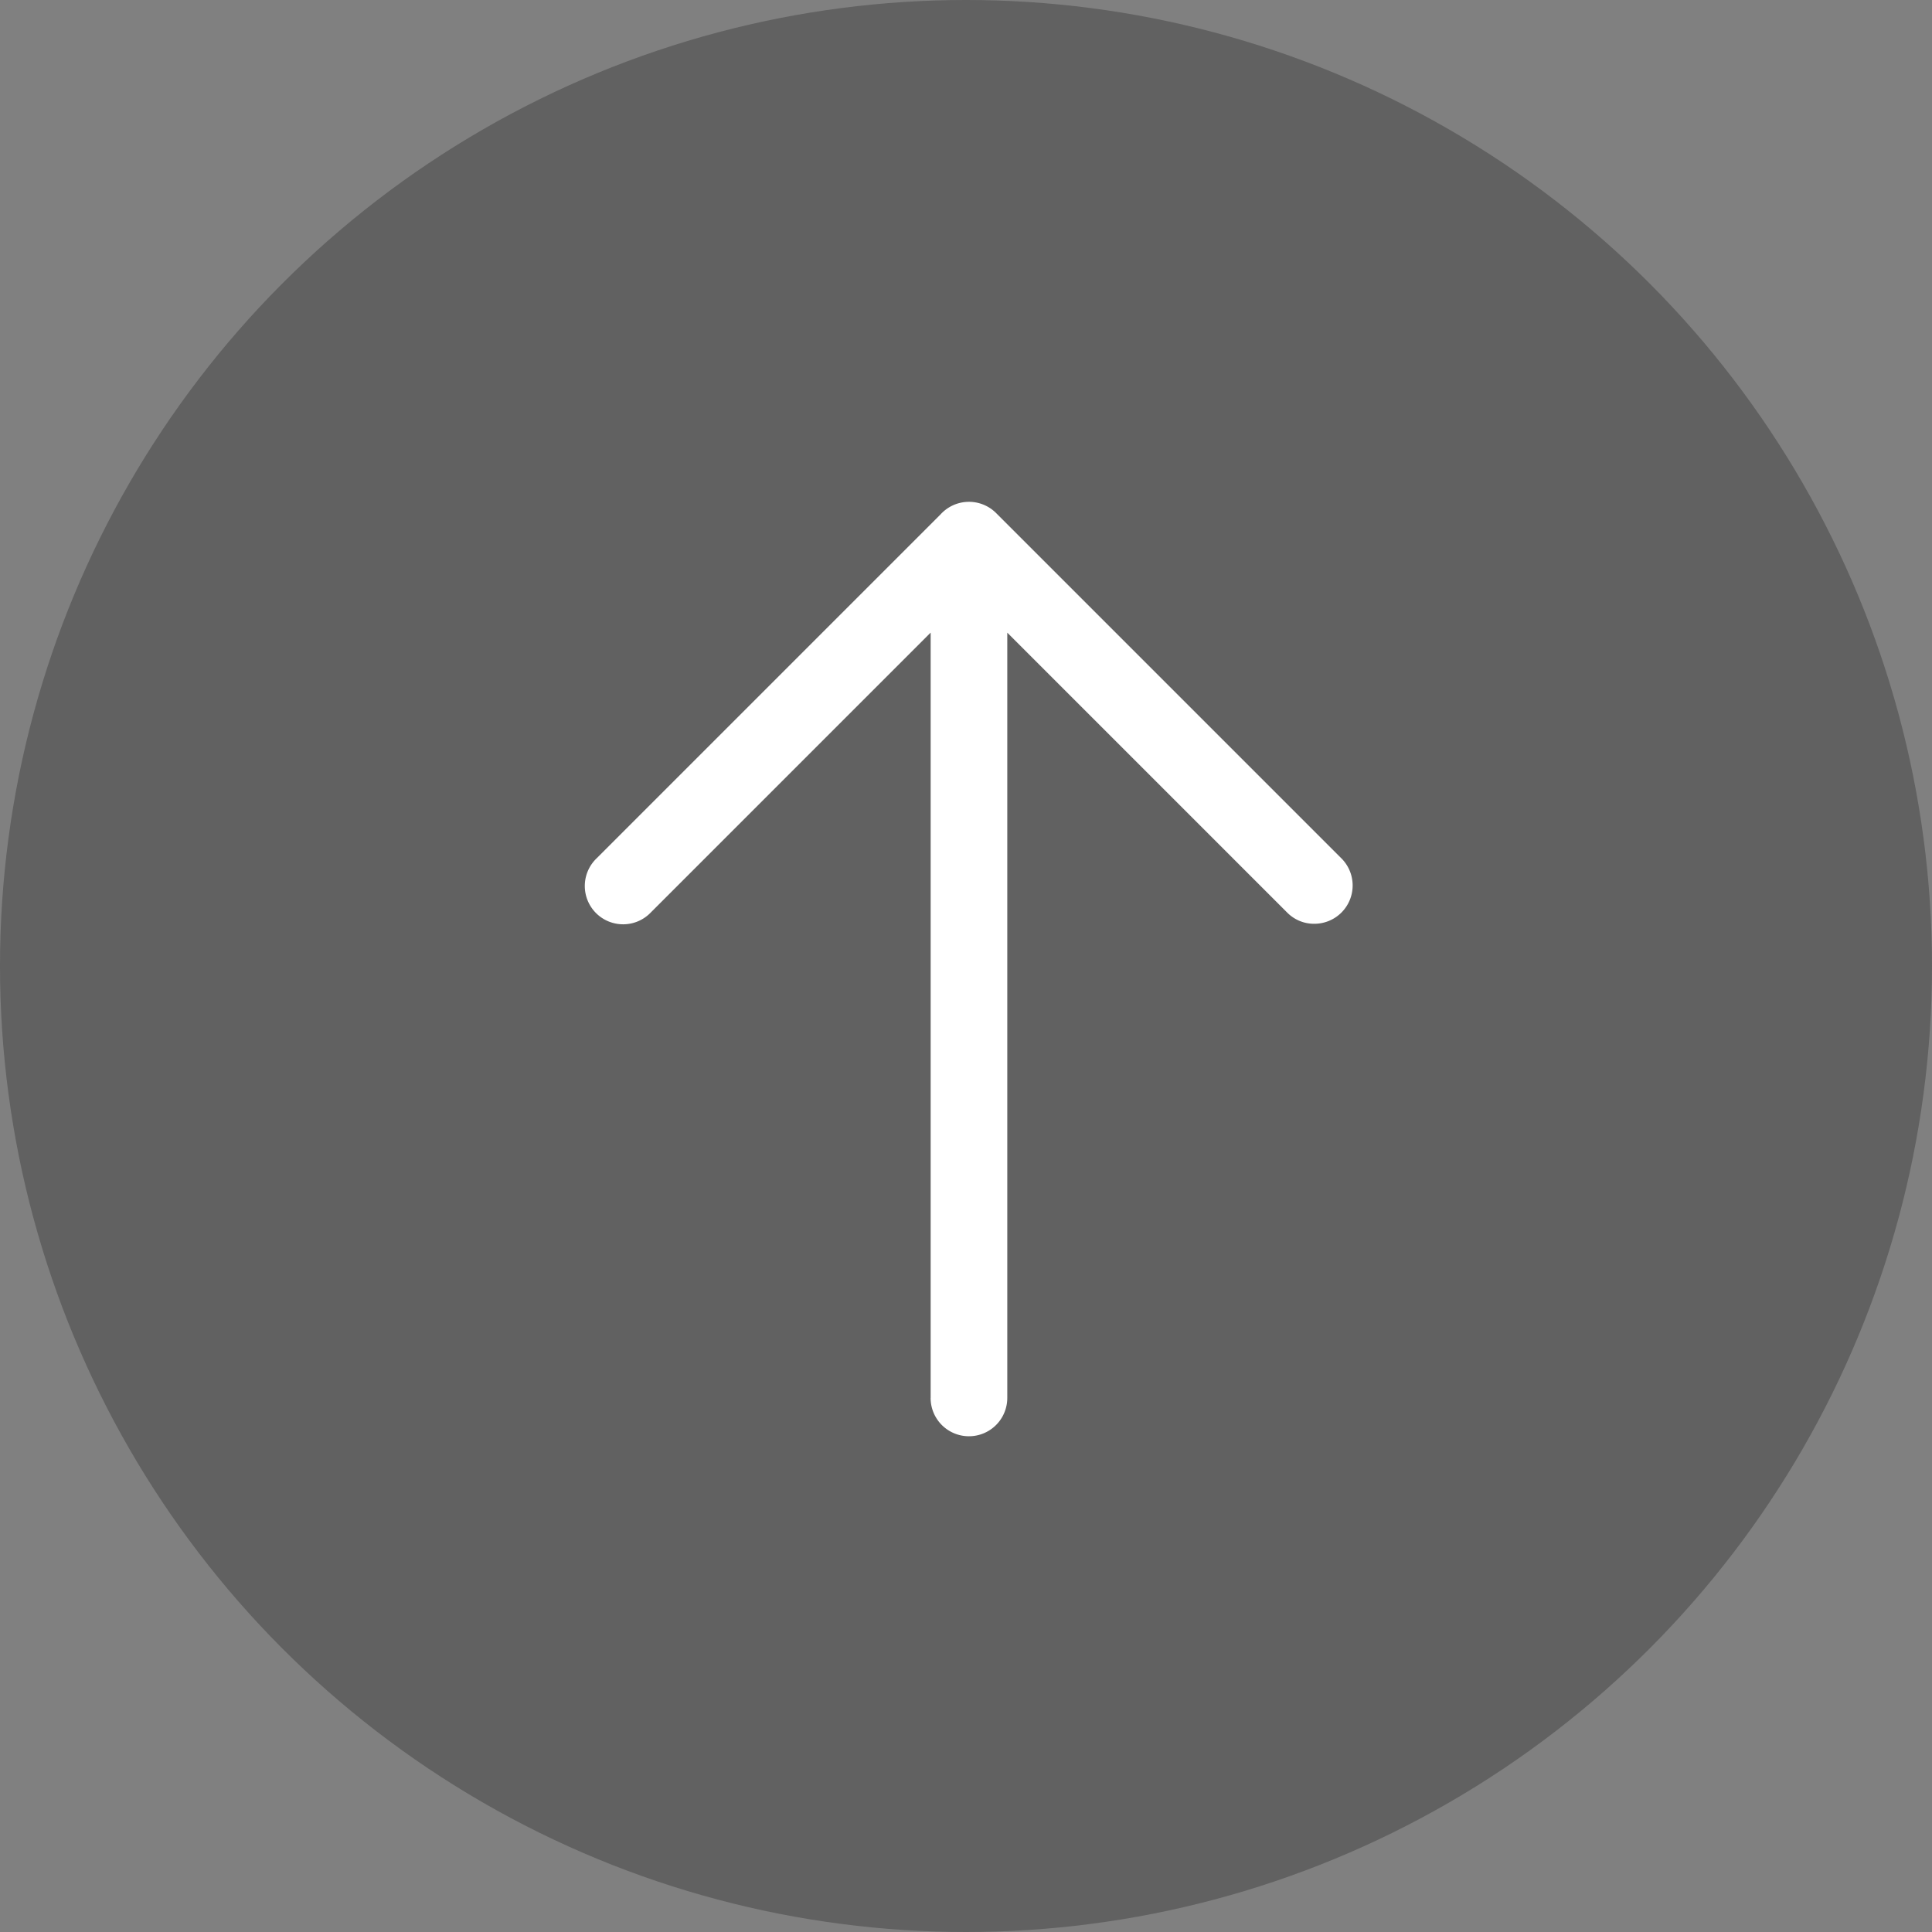
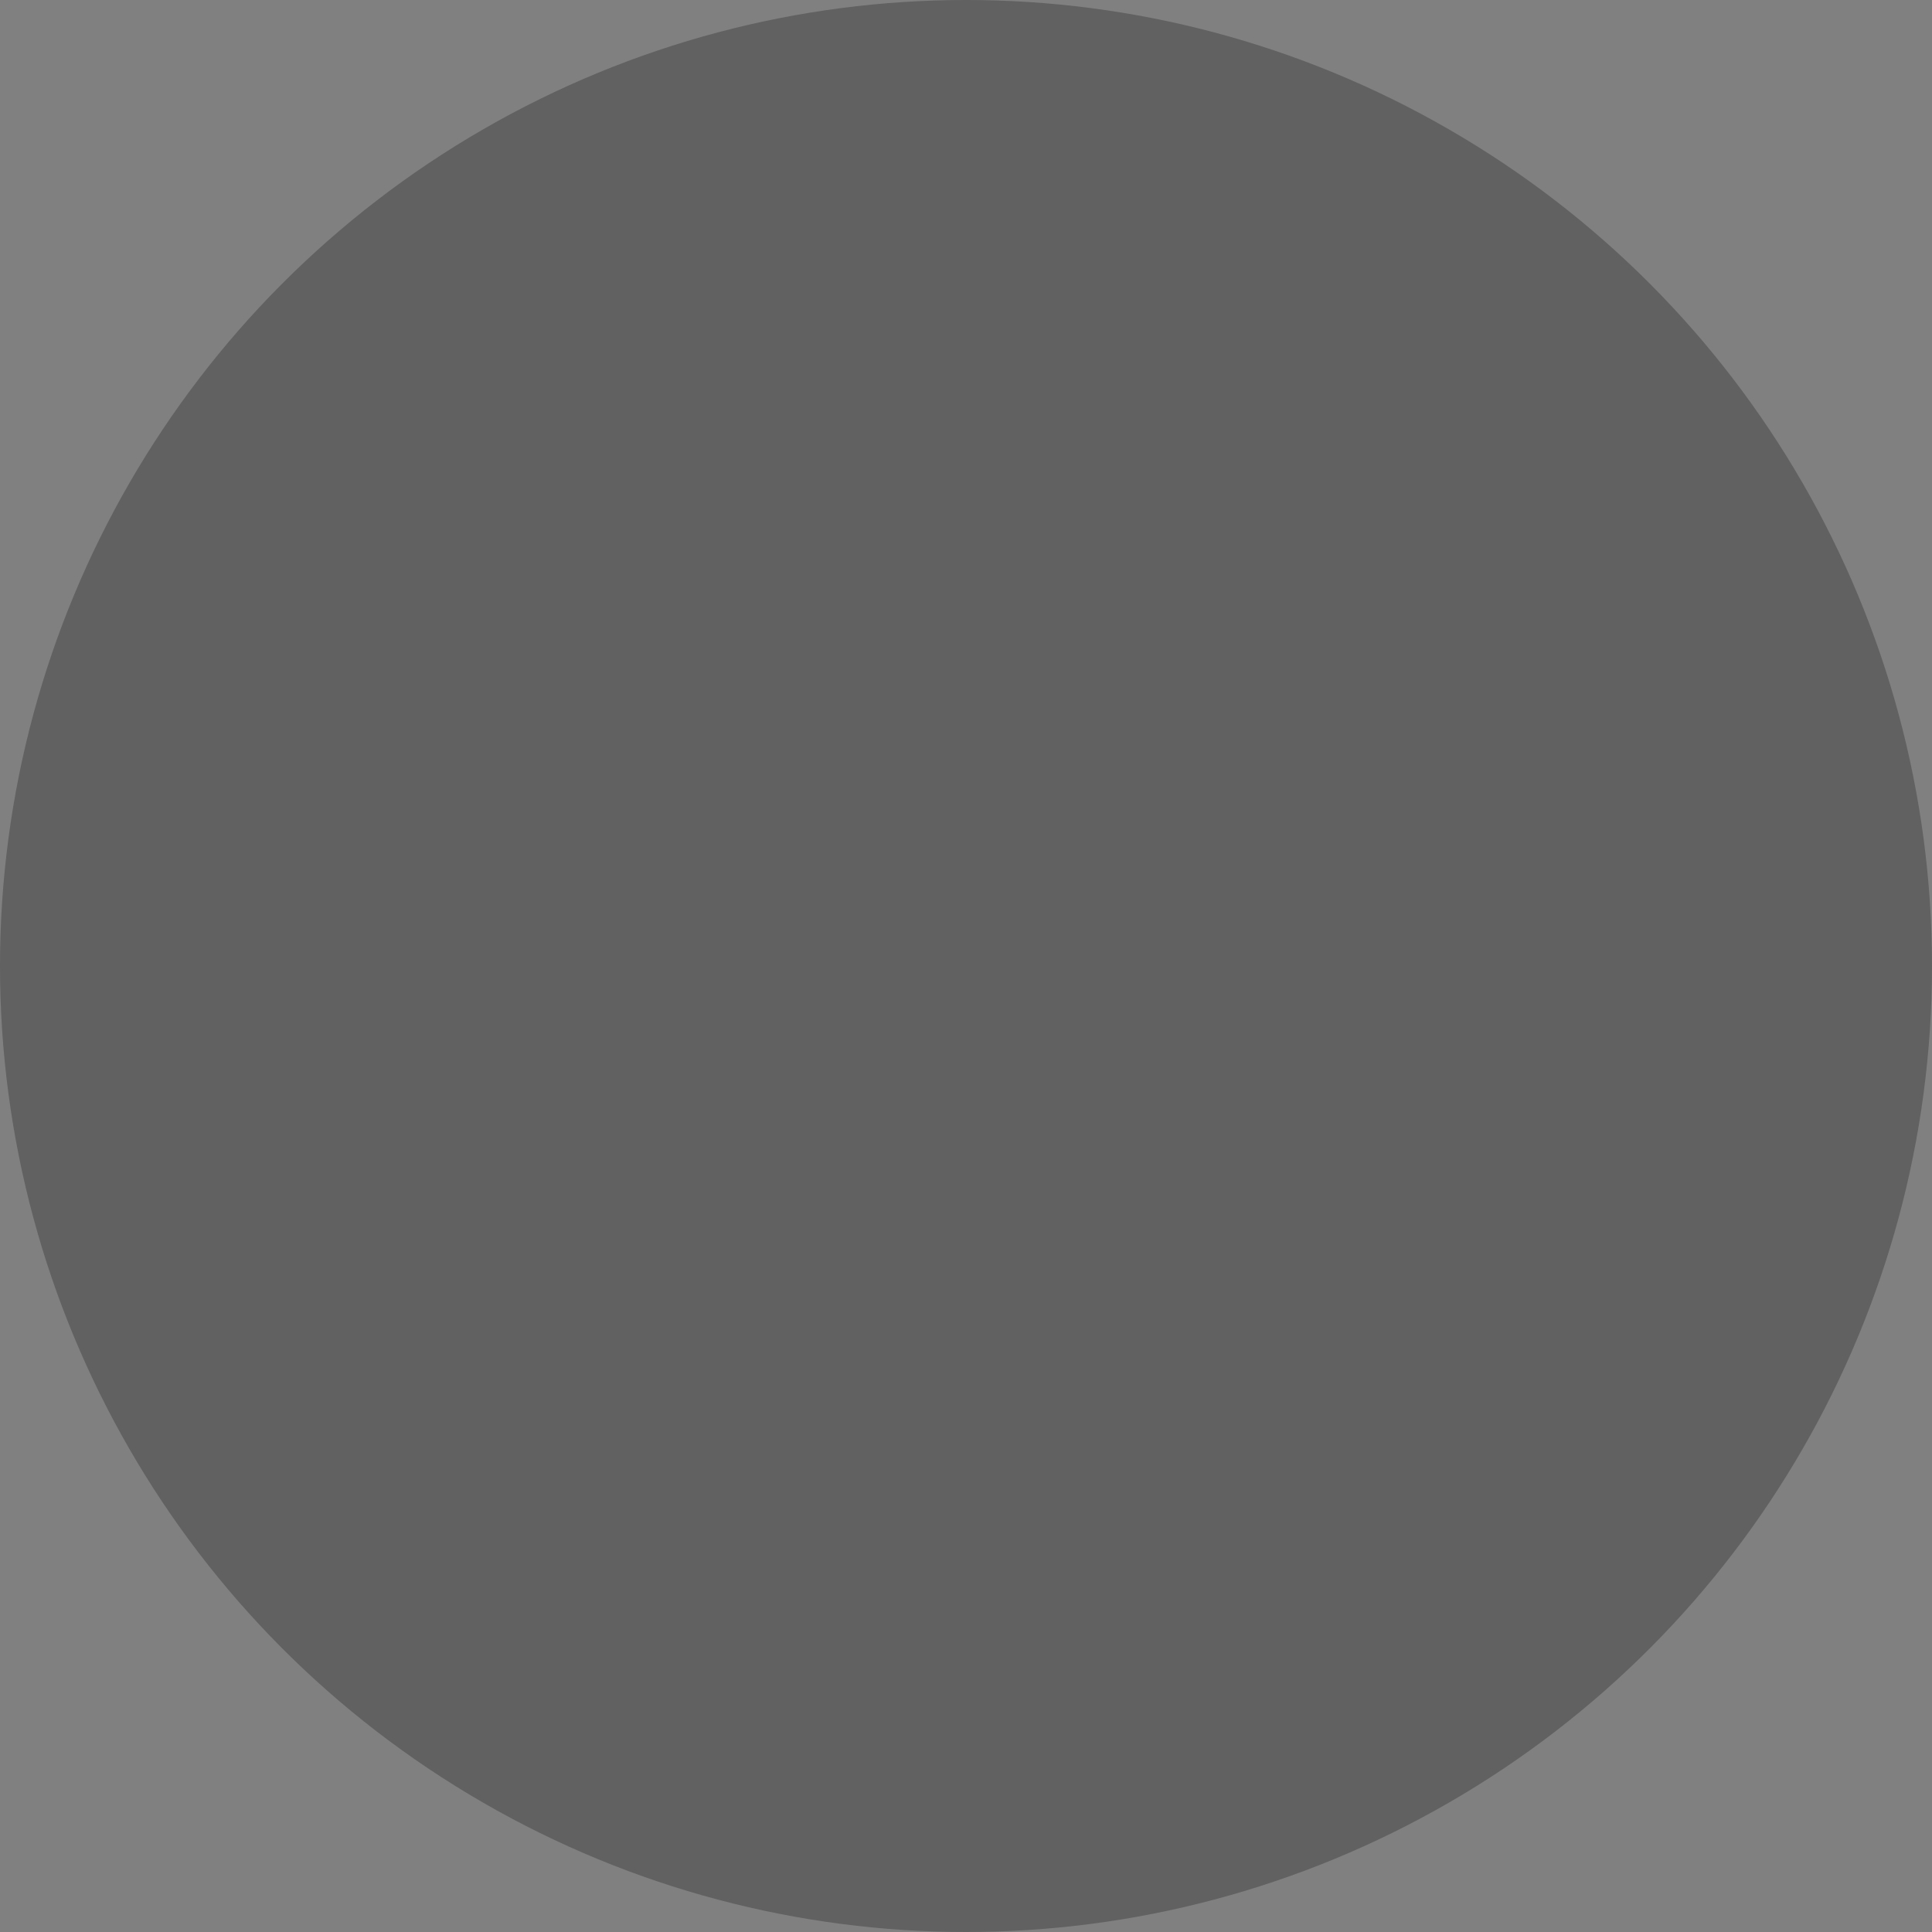
<svg xmlns="http://www.w3.org/2000/svg" width="41" height="41" viewBox="0 0 41 41">
  <rect x="0" y="0" width="41" height="41" fill="#808080" stroke="none" />
  <defs>
    <style>.a{fill:#323232;opacity:0.399;}.b{fill:#fff;}</style>
  </defs>
  <g transform="translate(-302.246 -788.246)">
    <circle class="a" cx="20.5" cy="20.5" r="20.5" transform="translate(302.246 788.246)" />
    <g transform="translate(314.667 798.896)">
-       <path class="b" d="M7.329,19.016V2.775L1.389,8.715A.813.813,0,1,1,.24,7.565l7.3-7.3A.815.815,0,0,1,8.718.238h0l7.328,7.328a.813.813,0,0,1-.577,1.388.8.8,0,0,1-.574-.238l-5.94-5.94v16.24a.813.813,0,0,1-1.627,0Z" />
-     </g>
+       </g>
  </g>
</svg>